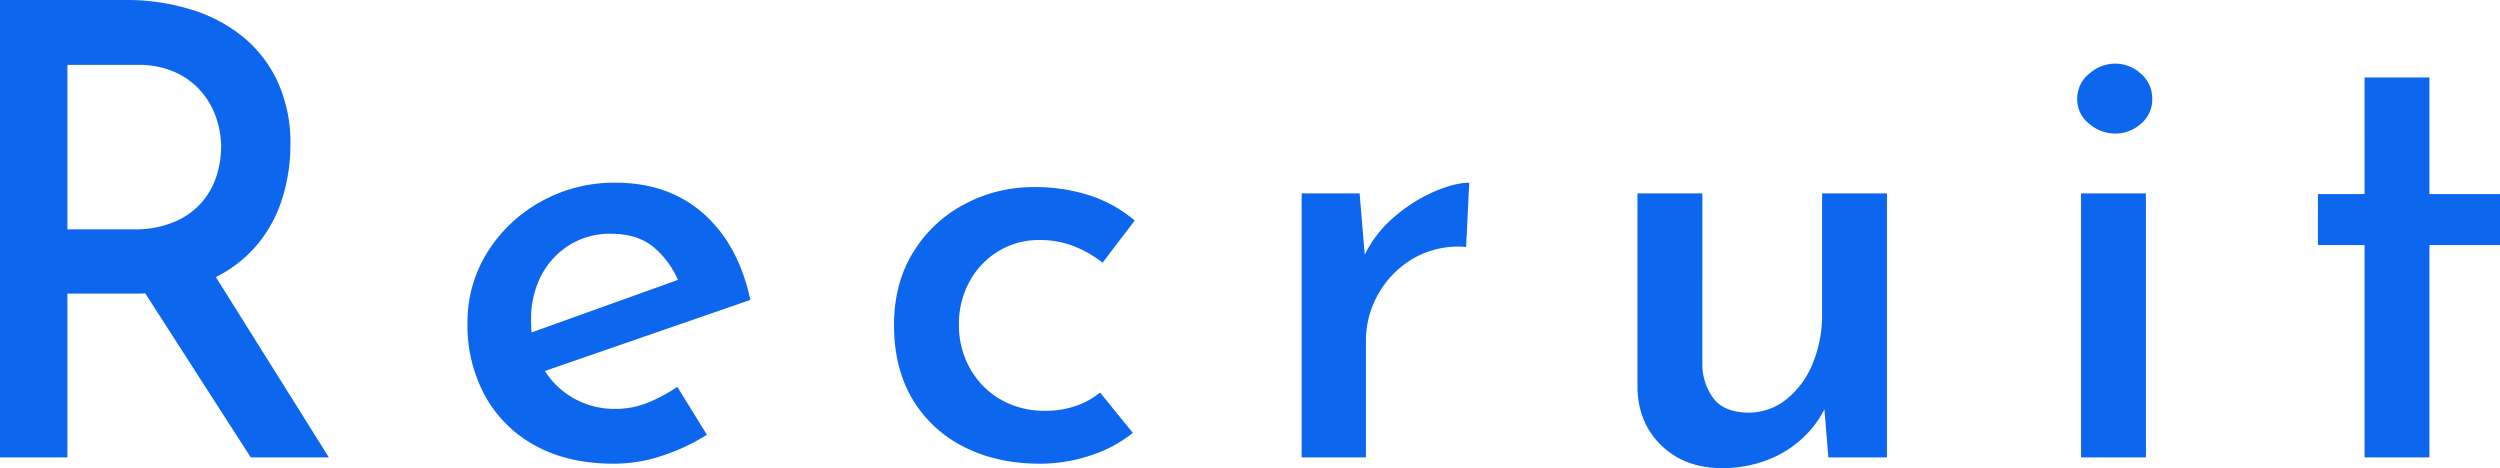
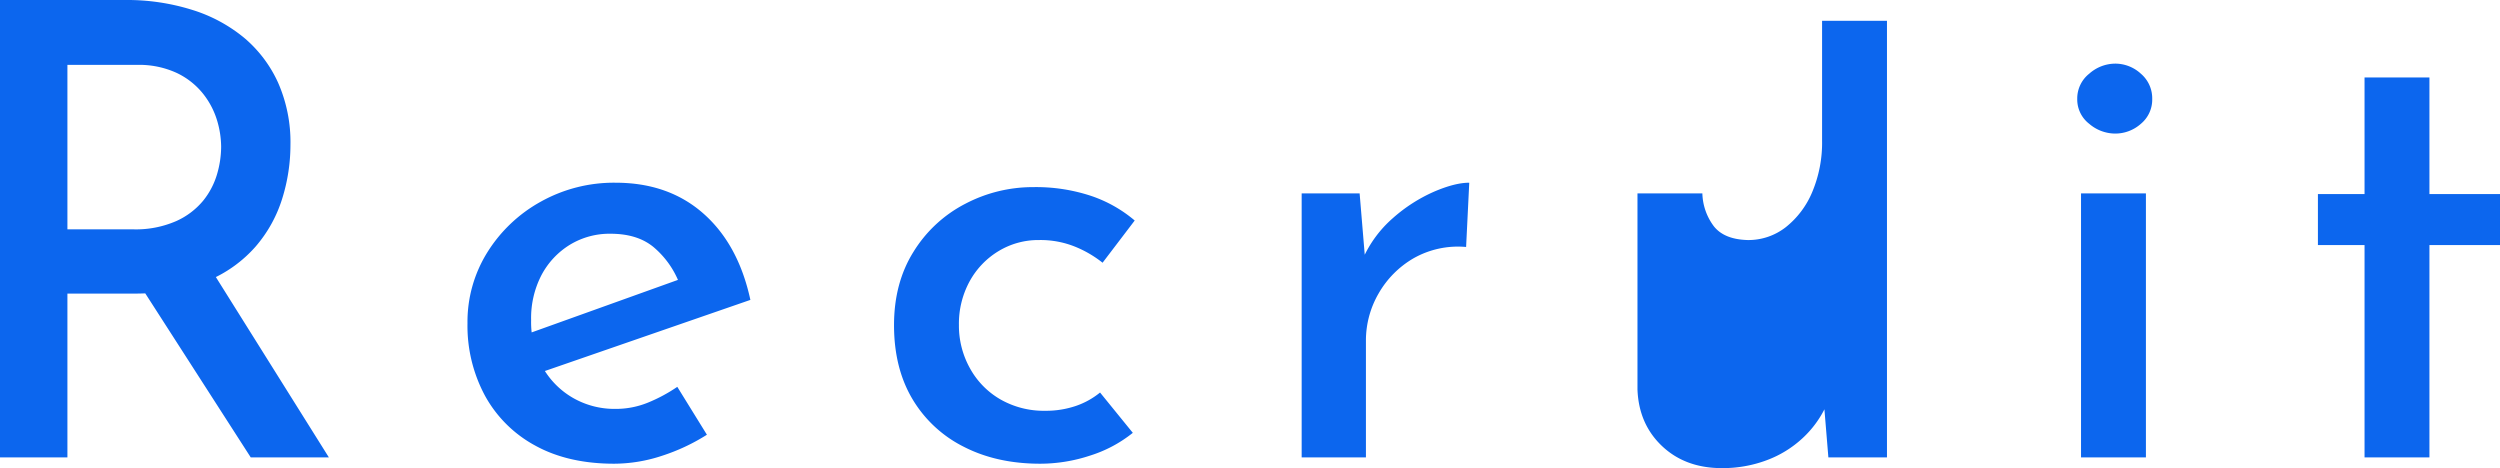
<svg xmlns="http://www.w3.org/2000/svg" width="793.6" height="148.6" viewBox="0 0 793.6 148.6">
-   <path id="recruit" d="M60.2-145.2a68.975,68.975,0,0,1,21.1,3.1,48.324,48.324,0,0,1,16.6,8.9,40.429,40.429,0,0,1,10.8,14.3,46.8,46.8,0,0,1,3.9,19.7,57.192,57.192,0,0,1-2.6,17A42.632,42.632,0,0,1,101.6-67,41.24,41.24,0,0,1,86.4-56.1Q77-52,63-52H41.8V0H20.4V-145.2Zm2.4,72.8A31.99,31.99,0,0,0,76.3-75a23.638,23.638,0,0,0,8.6-6.5,24.233,24.233,0,0,0,4.4-8.4,31.3,31.3,0,0,0,1.3-8.7,29.643,29.643,0,0,0-1.3-8.4,25.464,25.464,0,0,0-4.4-8.4,23.67,23.67,0,0,0-8.3-6.6,28.435,28.435,0,0,0-12.8-2.6h-22v52.2ZM87.2-60,124.8,0H100L61.8-59.4ZM215.4,2q-14.6,0-25-5.7a39.686,39.686,0,0,1-16-15.8,46.837,46.837,0,0,1-5.6-23.1,41.653,41.653,0,0,1,6.3-22.5,46.413,46.413,0,0,1,17-16.1,47.621,47.621,0,0,1,23.7-6q16.8,0,27.9,9.8T258.6-50L190.4-26.4l-4.8-12L240.2-58,236-55.4a28.374,28.374,0,0,0-7.6-10.9Q223.2-71,214.2-71a24.153,24.153,0,0,0-12.9,3.5,24.972,24.972,0,0,0-9,9.6A29.608,29.608,0,0,0,189-43.6a29.78,29.78,0,0,0,3.5,14.7,25.85,25.85,0,0,0,9.6,9.9,26.445,26.445,0,0,0,13.7,3.6,27,27,0,0,0,10.3-2,50.021,50.021,0,0,0,9.3-5l9.4,15.2A62.4,62.4,0,0,1,230.5-.5,48.729,48.729,0,0,1,215.4,2ZM380-7.8A41.415,41.415,0,0,1,366.5-.6,50.582,50.582,0,0,1,350.6,2q-13.8,0-24.3-5.4A39.465,39.465,0,0,1,310-18.6q-5.8-9.8-5.8-23.4,0-13.4,6.2-23.3a41.793,41.793,0,0,1,16.4-15.2,46.2,46.2,0,0,1,21.6-5.3A55.591,55.591,0,0,1,366.8-83a42.257,42.257,0,0,1,13.8,7.8L370.4-61.8a35.31,35.31,0,0,0-8.5-5A29.3,29.3,0,0,0,350.2-69a24.3,24.3,0,0,0-12.8,3.5,25.47,25.47,0,0,0-9.2,9.6A28.063,28.063,0,0,0,324.8-42a27.746,27.746,0,0,0,3.5,13.7,25.633,25.633,0,0,0,9.7,9.9,27.758,27.758,0,0,0,14.2,3.6,29.579,29.579,0,0,0,9.6-1.5,24.664,24.664,0,0,0,7.8-4.3Zm72-76,2,24L453-63a37.131,37.131,0,0,1,9.6-13,49.831,49.831,0,0,1,12.9-8.3q6.7-2.9,11.3-2.9l-1,20.4a28.566,28.566,0,0,0-16.7,3.6A30.314,30.314,0,0,0,458-52a29.744,29.744,0,0,0-4,15V0H433.6V-83.8ZM567,3.4q-11.6,0-19-7t-7.8-18V-83.8h20.6V-29a18.1,18.1,0,0,0,3.7,10.5q3.3,4.1,10.7,4.3a19.244,19.244,0,0,0,12.1-4.1,27.933,27.933,0,0,0,8.4-11.2,40.393,40.393,0,0,0,3.1-16.3v-38h20.6V0H600.8l-1.6-19.4.8,3.2a32.621,32.621,0,0,1-7.4,10.1,34.135,34.135,0,0,1-11.4,7A39.755,39.755,0,0,1,567,3.4ZM681-83.8h20.6V0H681Zm-1.2-30a10.036,10.036,0,0,1,3.8-8,12.5,12.5,0,0,1,8.2-3.2,12,12,0,0,1,8.2,3.2,10.26,10.26,0,0,1,3.6,8,9.964,9.964,0,0,1-3.6,7.9,12.217,12.217,0,0,1-8.2,3.1,12.726,12.726,0,0,1-8.2-3.1A9.754,9.754,0,0,1,679.8-113.8Zm91.2-6.8h20.6v37H814v16.2H791.6V0H771V-67.4H756.2V-83.6H771Z" transform="translate(-20.4 145.2)" fill="#0c66ee" />
+   <path id="recruit" d="M60.2-145.2a68.975,68.975,0,0,1,21.1,3.1,48.324,48.324,0,0,1,16.6,8.9,40.429,40.429,0,0,1,10.8,14.3,46.8,46.8,0,0,1,3.9,19.7,57.192,57.192,0,0,1-2.6,17A42.632,42.632,0,0,1,101.6-67,41.24,41.24,0,0,1,86.4-56.1Q77-52,63-52H41.8V0H20.4V-145.2Zm2.4,72.8A31.99,31.99,0,0,0,76.3-75a23.638,23.638,0,0,0,8.6-6.5,24.233,24.233,0,0,0,4.4-8.4,31.3,31.3,0,0,0,1.3-8.7,29.643,29.643,0,0,0-1.3-8.4,25.464,25.464,0,0,0-4.4-8.4,23.67,23.67,0,0,0-8.3-6.6,28.435,28.435,0,0,0-12.8-2.6h-22v52.2ZM87.2-60,124.8,0H100L61.8-59.4ZM215.4,2q-14.6,0-25-5.7a39.686,39.686,0,0,1-16-15.8,46.837,46.837,0,0,1-5.6-23.1,41.653,41.653,0,0,1,6.3-22.5,46.413,46.413,0,0,1,17-16.1,47.621,47.621,0,0,1,23.7-6q16.8,0,27.9,9.8T258.6-50L190.4-26.4l-4.8-12L240.2-58,236-55.4a28.374,28.374,0,0,0-7.6-10.9Q223.2-71,214.2-71a24.153,24.153,0,0,0-12.9,3.5,24.972,24.972,0,0,0-9,9.6A29.608,29.608,0,0,0,189-43.6a29.78,29.78,0,0,0,3.5,14.7,25.85,25.85,0,0,0,9.6,9.9,26.445,26.445,0,0,0,13.7,3.6,27,27,0,0,0,10.3-2,50.021,50.021,0,0,0,9.3-5l9.4,15.2A62.4,62.4,0,0,1,230.5-.5,48.729,48.729,0,0,1,215.4,2ZM380-7.8A41.415,41.415,0,0,1,366.5-.6,50.582,50.582,0,0,1,350.6,2q-13.8,0-24.3-5.4A39.465,39.465,0,0,1,310-18.6q-5.8-9.8-5.8-23.4,0-13.4,6.2-23.3a41.793,41.793,0,0,1,16.4-15.2,46.2,46.2,0,0,1,21.6-5.3A55.591,55.591,0,0,1,366.8-83a42.257,42.257,0,0,1,13.8,7.8L370.4-61.8a35.31,35.31,0,0,0-8.5-5A29.3,29.3,0,0,0,350.2-69a24.3,24.3,0,0,0-12.8,3.5,25.47,25.47,0,0,0-9.2,9.6A28.063,28.063,0,0,0,324.8-42a27.746,27.746,0,0,0,3.5,13.7,25.633,25.633,0,0,0,9.7,9.9,27.758,27.758,0,0,0,14.2,3.6,29.579,29.579,0,0,0,9.6-1.5,24.664,24.664,0,0,0,7.8-4.3Zm72-76,2,24L453-63a37.131,37.131,0,0,1,9.6-13,49.831,49.831,0,0,1,12.9-8.3q6.7-2.9,11.3-2.9l-1,20.4a28.566,28.566,0,0,0-16.7,3.6A30.314,30.314,0,0,0,458-52a29.744,29.744,0,0,0-4,15V0H433.6V-83.8ZM567,3.4q-11.6,0-19-7t-7.8-18V-83.8h20.6a18.1,18.1,0,0,0,3.7,10.5q3.3,4.1,10.7,4.3a19.244,19.244,0,0,0,12.1-4.1,27.933,27.933,0,0,0,8.4-11.2,40.393,40.393,0,0,0,3.1-16.3v-38h20.6V0H600.8l-1.6-19.4.8,3.2a32.621,32.621,0,0,1-7.4,10.1,34.135,34.135,0,0,1-11.4,7A39.755,39.755,0,0,1,567,3.4ZM681-83.8h20.6V0H681Zm-1.2-30a10.036,10.036,0,0,1,3.8-8,12.5,12.5,0,0,1,8.2-3.2,12,12,0,0,1,8.2,3.2,10.26,10.26,0,0,1,3.6,8,9.964,9.964,0,0,1-3.6,7.9,12.217,12.217,0,0,1-8.2,3.1,12.726,12.726,0,0,1-8.2-3.1A9.754,9.754,0,0,1,679.8-113.8Zm91.2-6.8h20.6v37H814v16.2H791.6V0H771V-67.4H756.2V-83.6H771Z" transform="translate(-20.4 145.2)" fill="#0c66ee" />
</svg>